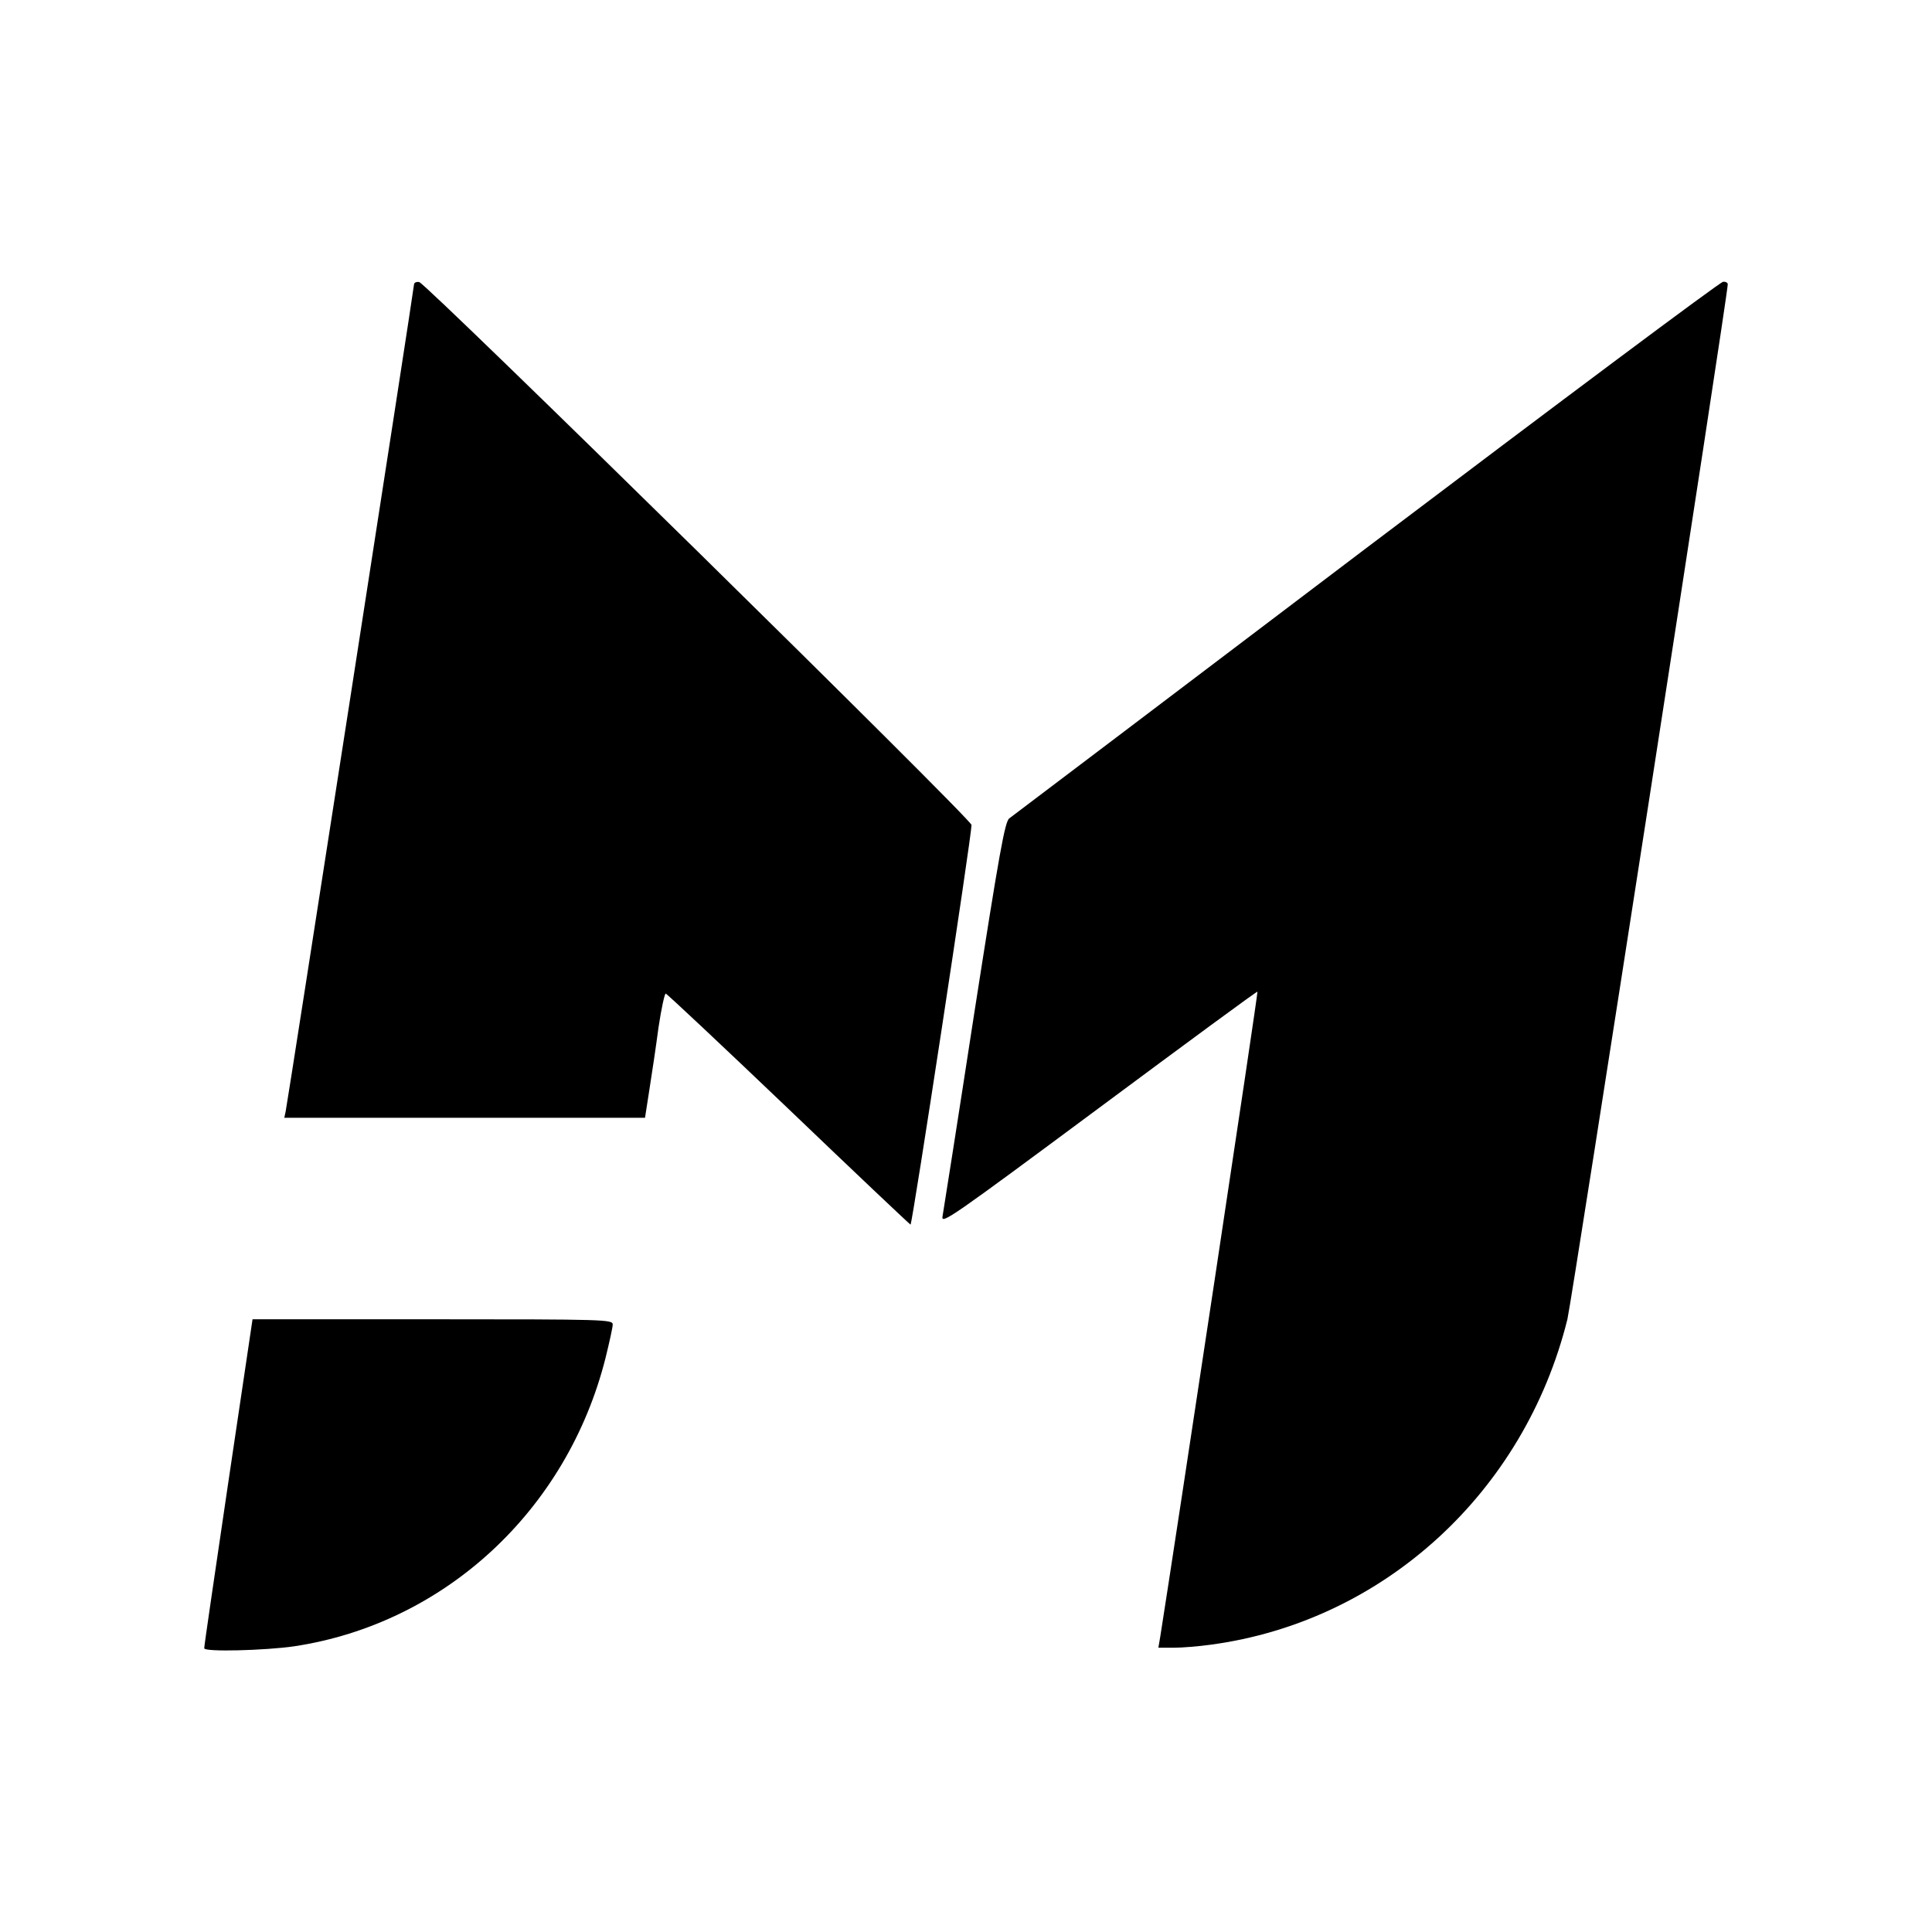
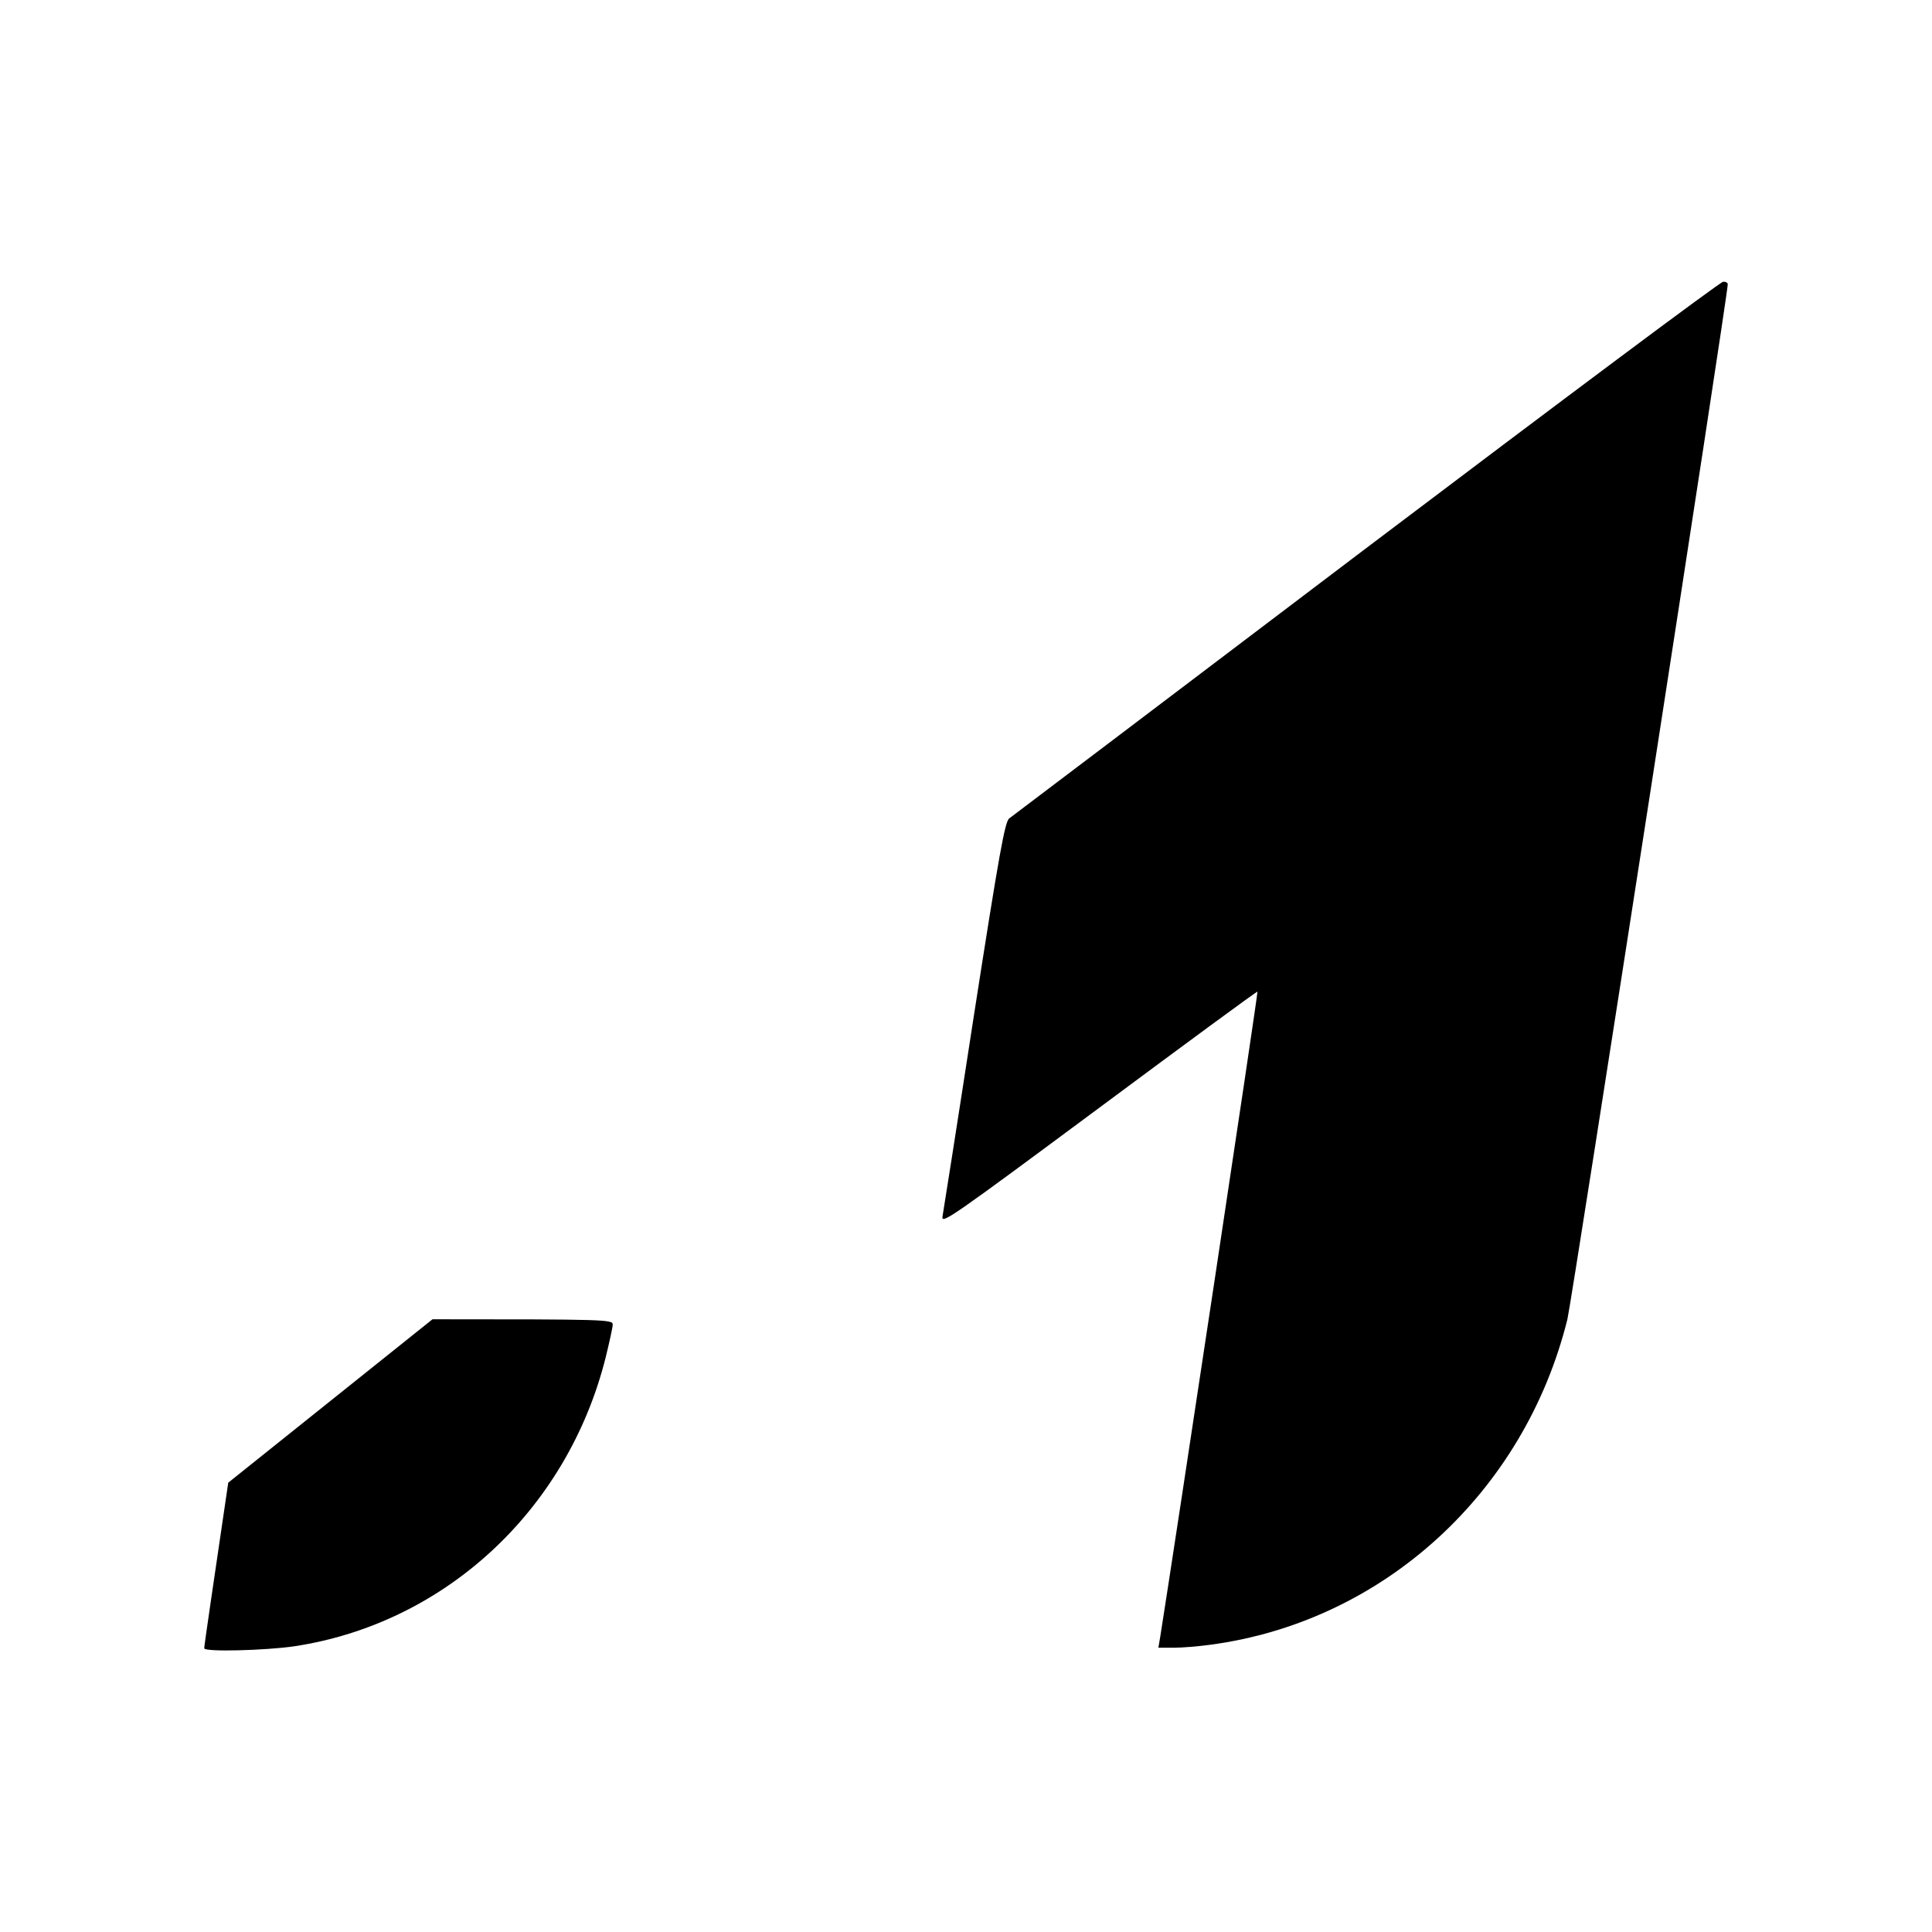
<svg xmlns="http://www.w3.org/2000/svg" version="1.0" width="700pt" height="700pt" viewBox="0 0 700 700" preserveAspectRatio="xMidYMid meet">
  <g transform="translate(0,700) scale(0.1,-0.1)" fill="#000000" stroke="none">
-     <path d="M1500 5969 c0 -14 -458 -2964 -465 -2996 l-5 -23 653 0 654 0 16 103 c9 56 24 157 33 225 10 67 22 122 26 122 4 0 204 -188 444 -417 240 -230 440 -419 443 -420 6 -3 222 1414 221 1448 0 21 -1976 1963 -2001 1967 -10 2 -19 -2 -19 -9z" />
    <path d="M4950 5014 c-701 -531 -1283 -972 -1293 -979 -16 -11 -36 -122 -128 -712 -59 -384 -111 -713 -114 -730 -6 -31 31 -5 566 392 315 234 573 424 575 422 3 -3 -299 -2002 -352 -2336 l-7 -41 56 0 c31 0 91 5 134 11 625 84 1136 551 1292 1179 16 66 581 3710 581 3750 0 6 -8 10 -17 9 -10 0 -592 -435 -1293 -965z" />
-     <path d="M827 1628 c-48 -326 -88 -596 -87 -600 0 -14 221 -8 325 7 546 82 990 493 1129 1045 14 57 26 111 26 121 0 18 -24 19 -653 19 l-652 0 -88 -592z" />
+     <path d="M827 1628 c-48 -326 -88 -596 -87 -600 0 -14 221 -8 325 7 546 82 990 493 1129 1045 14 57 26 111 26 121 0 18 -24 19 -653 19 z" />
  </g>
</svg>